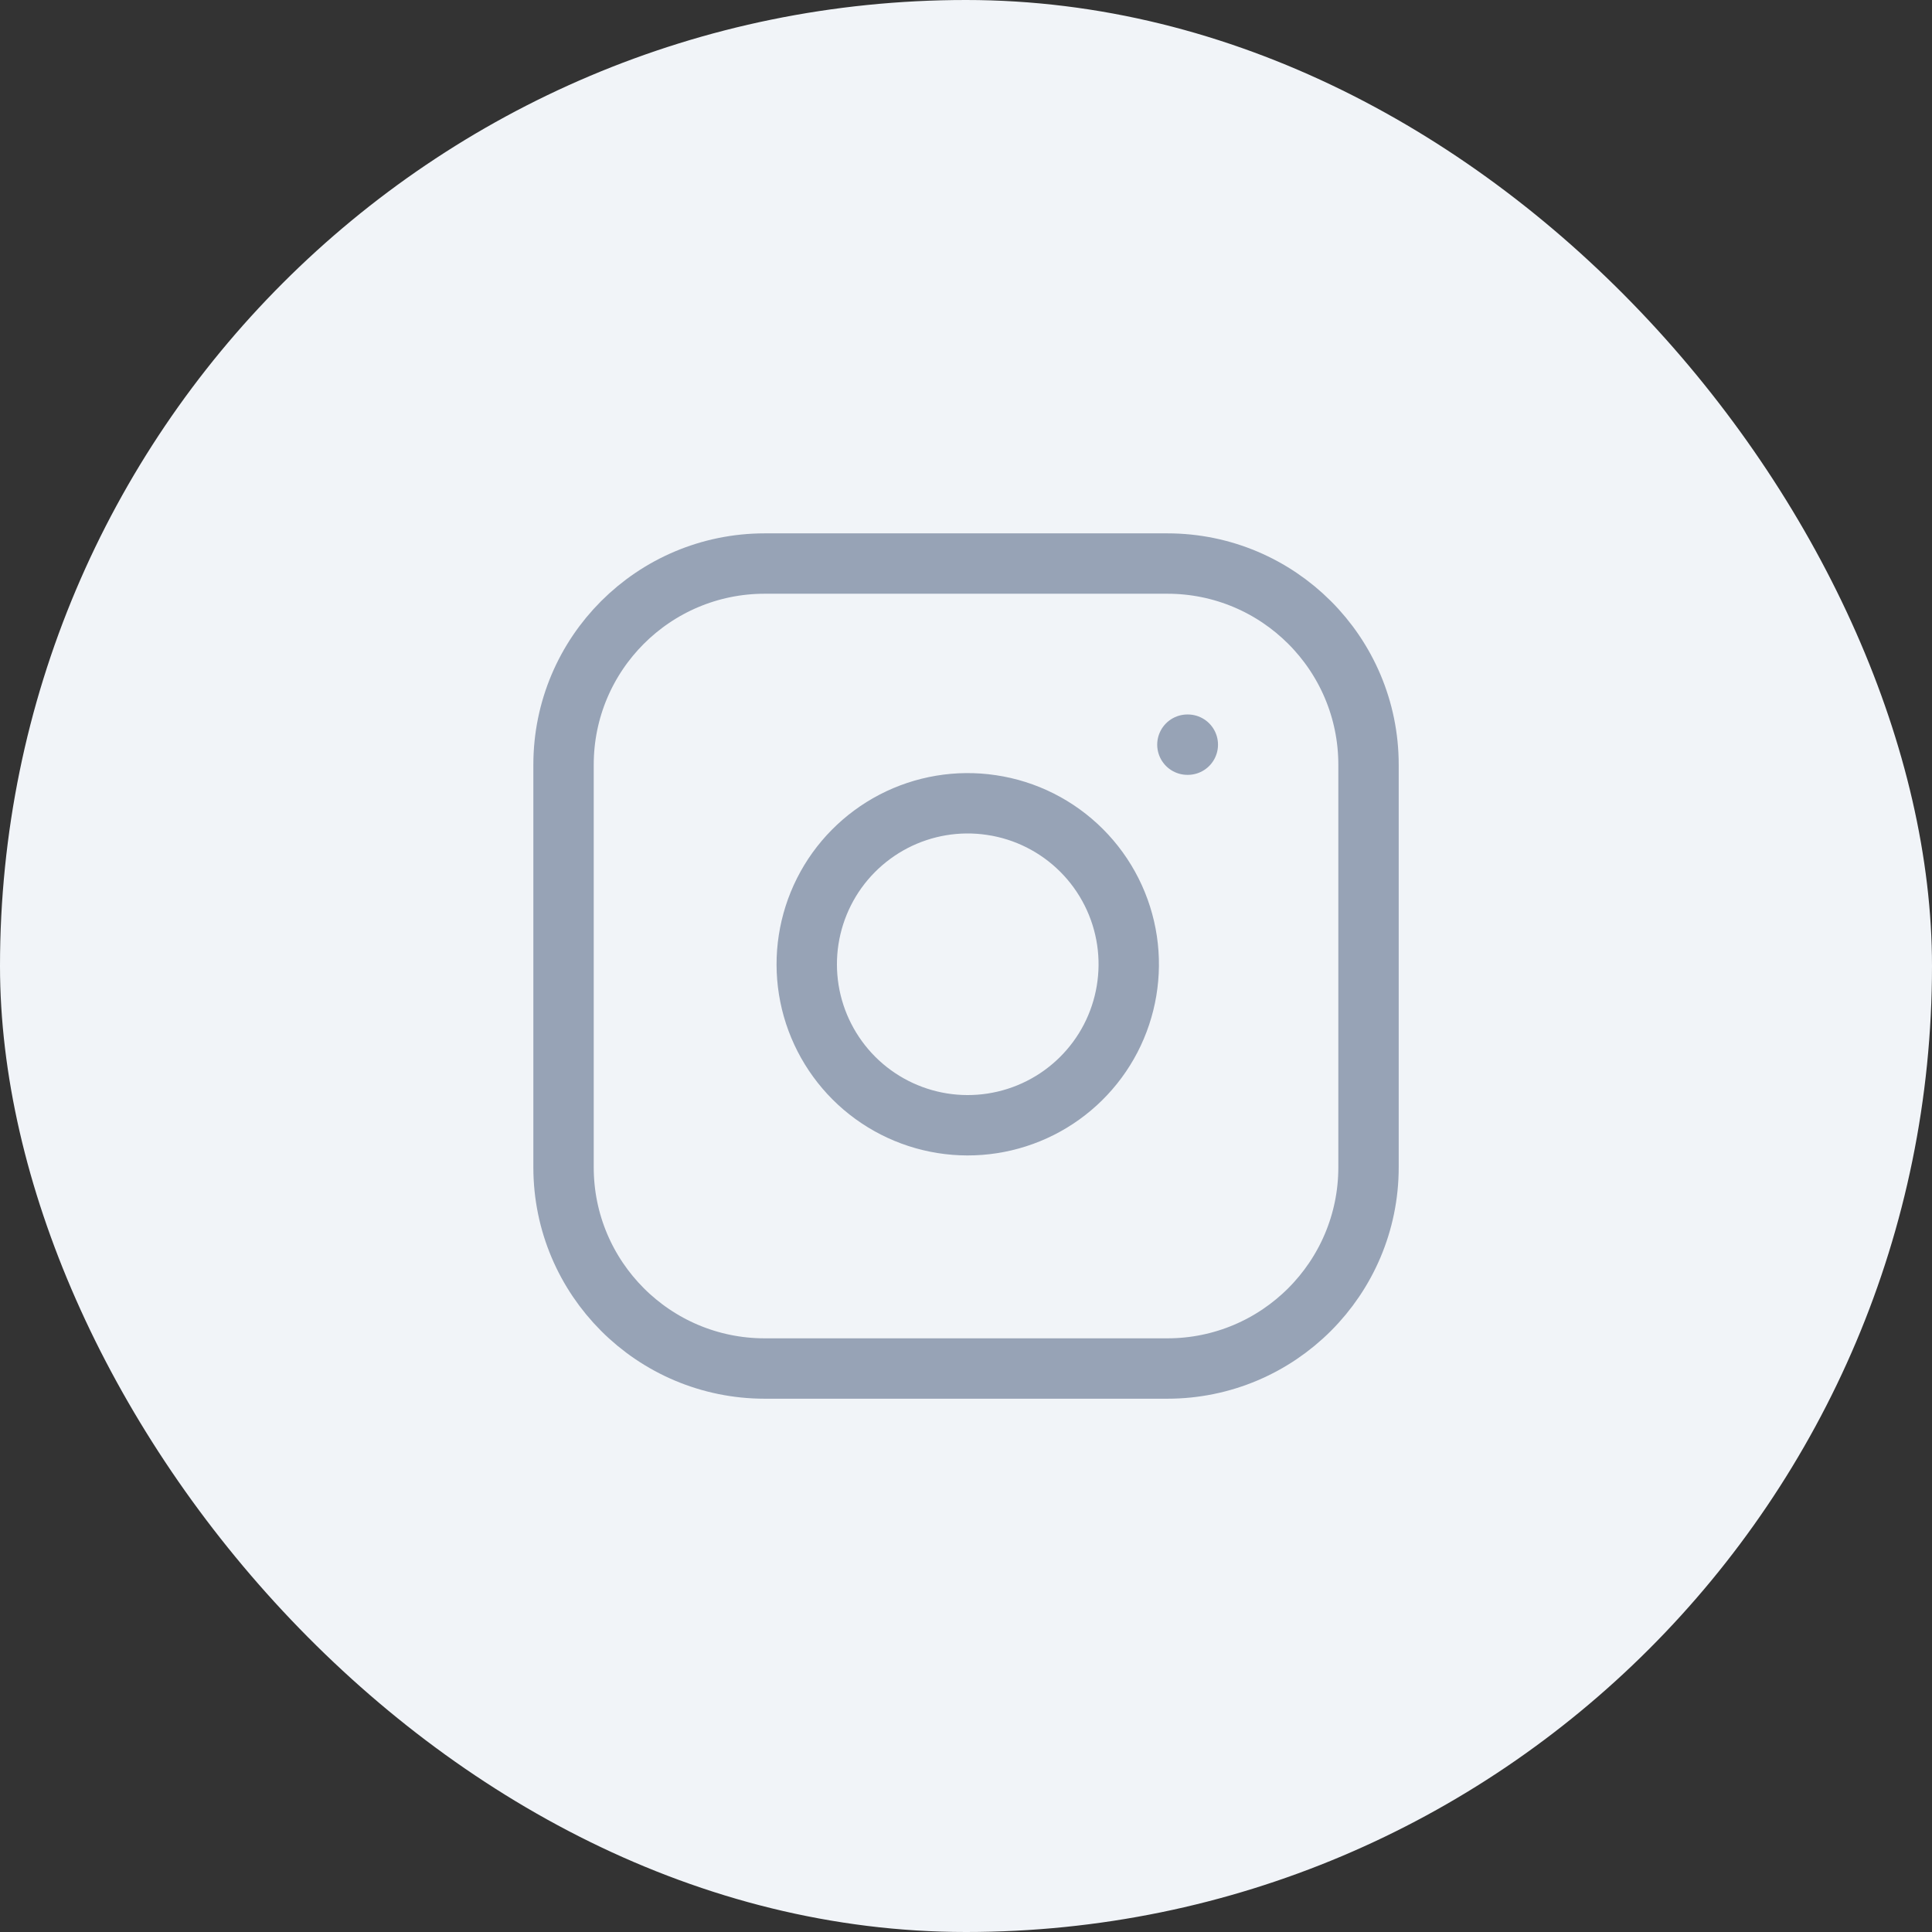
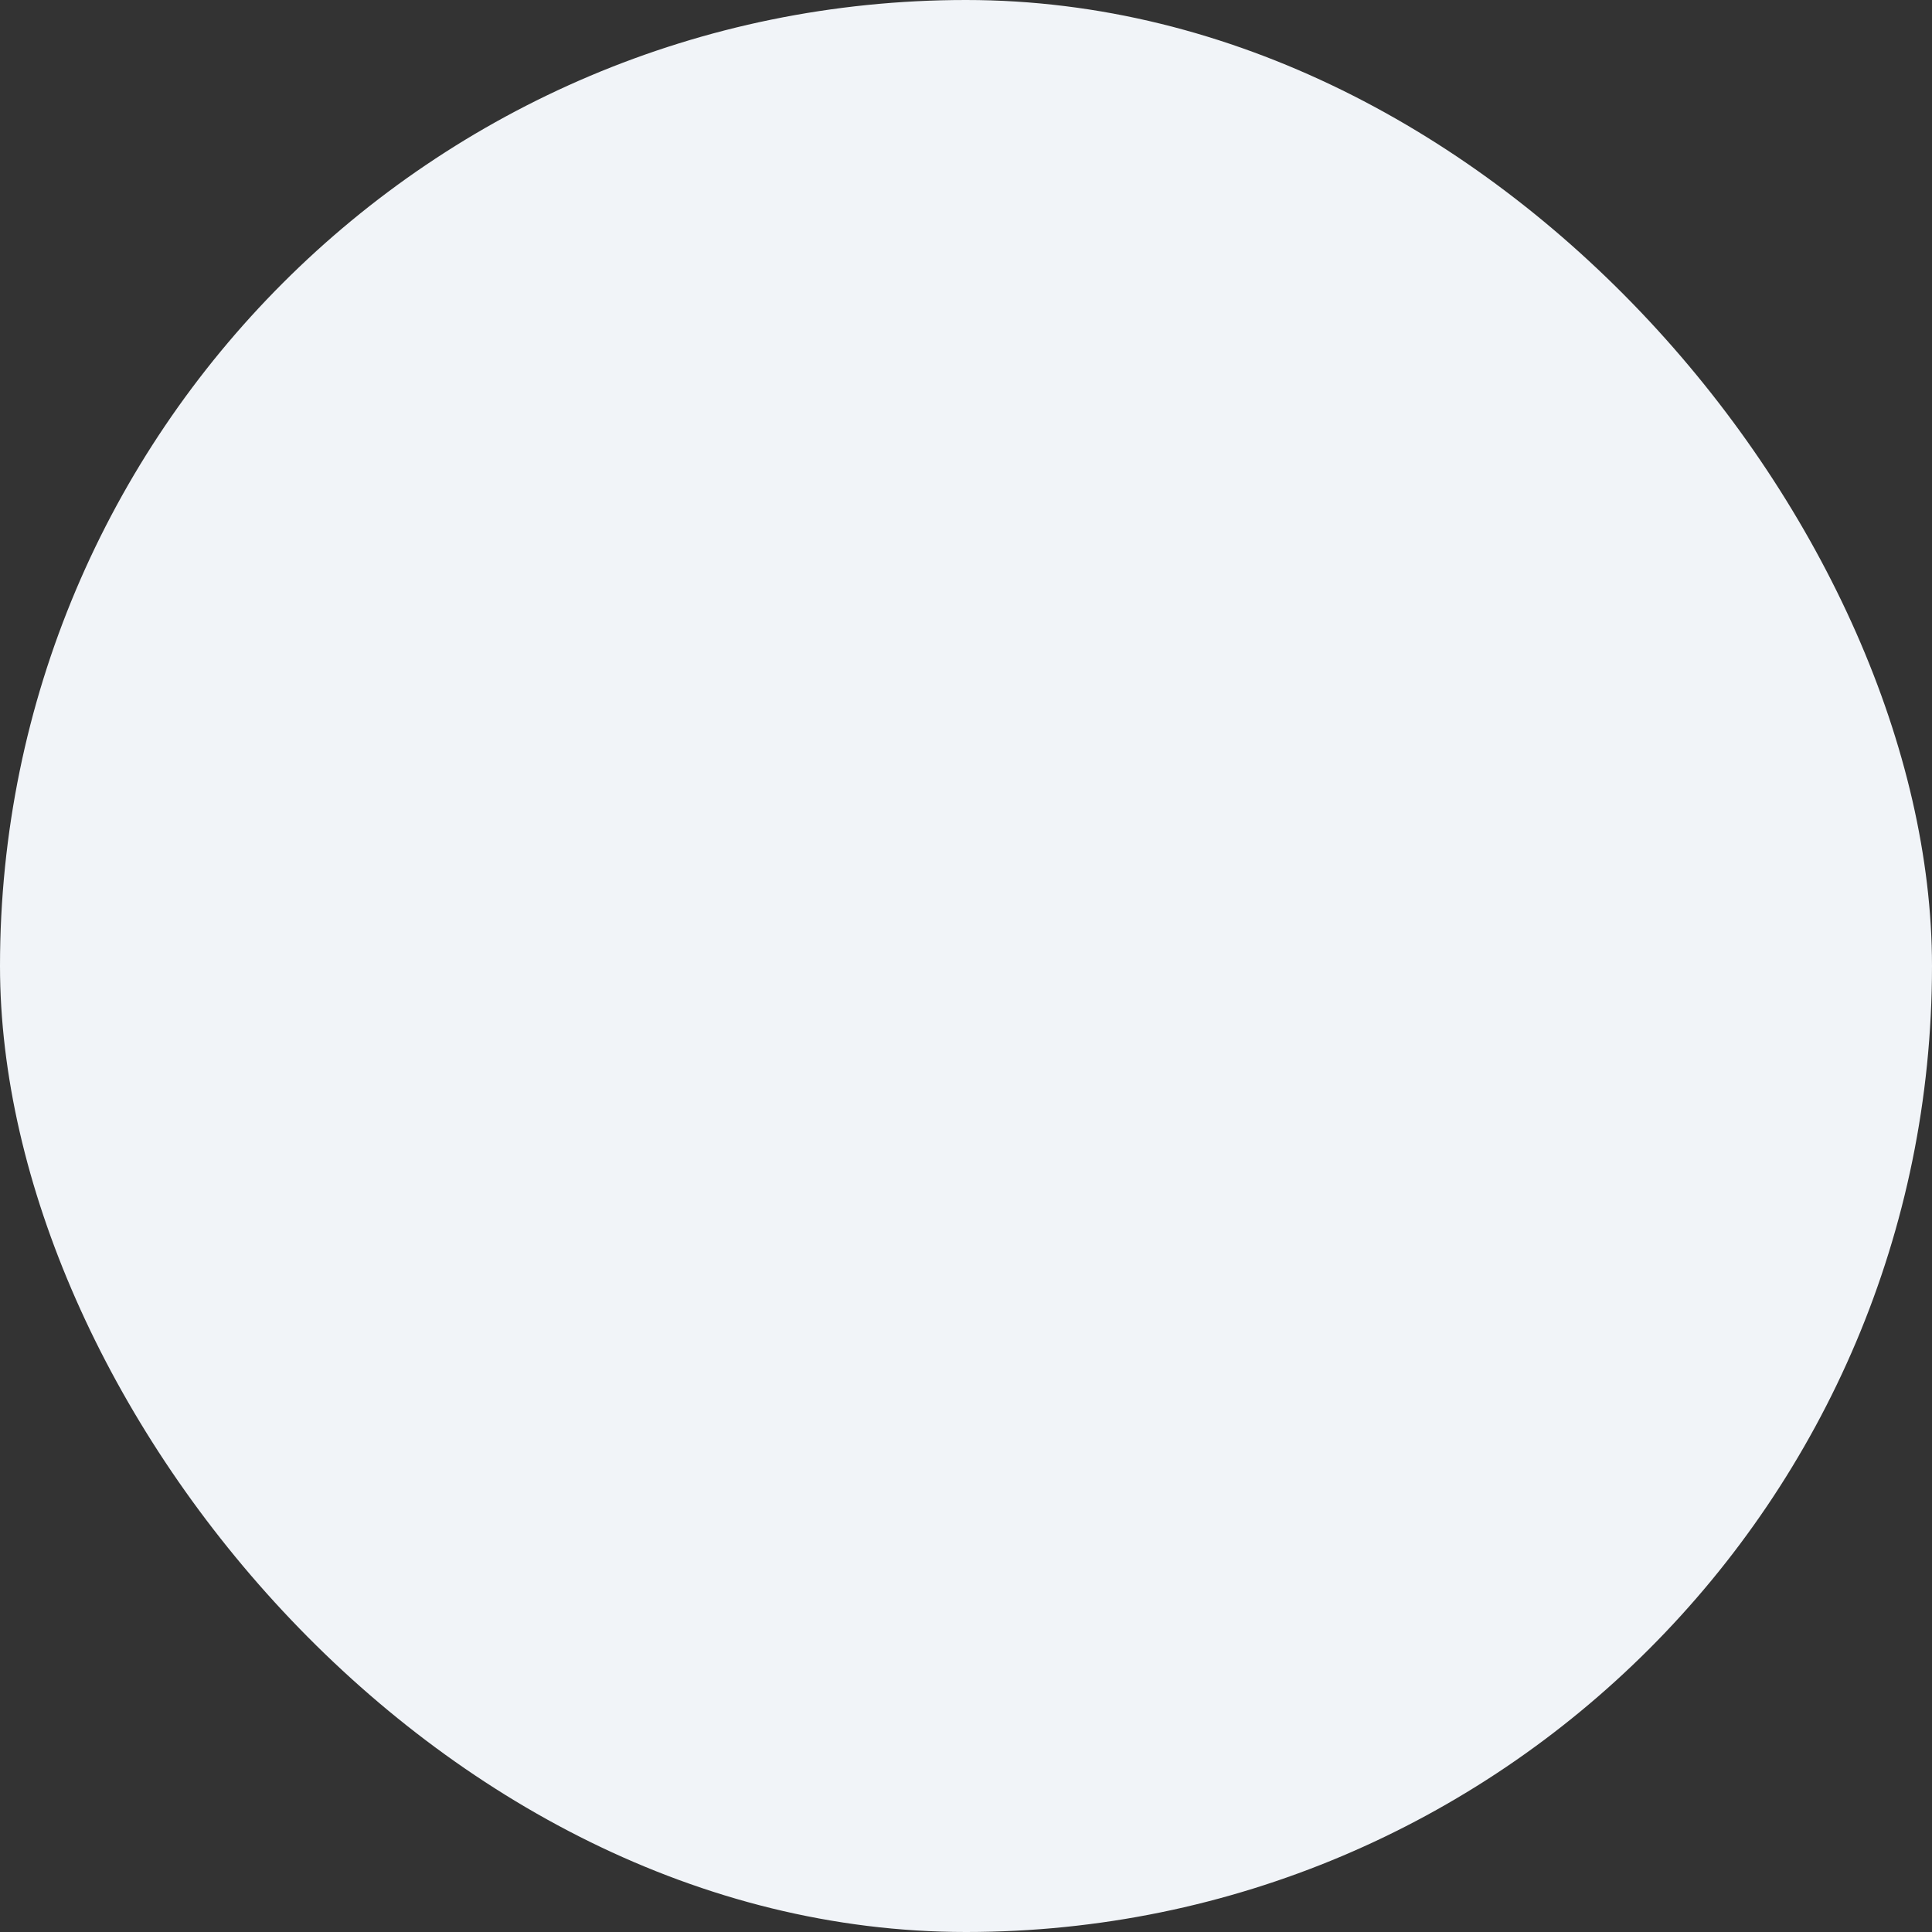
<svg xmlns="http://www.w3.org/2000/svg" width="32" height="32" viewBox="0 0 32 32" fill="none">
  <rect x="0" y="0" width="32" height="32" fill="#333333" stroke="none" />
  <rect width="32" height="32" rx="16" fill="#F1F4F8" />
  <g clip-path="url(#clip0_2414_11990)">
-     <path d="M19.667 12.334H19.674M12.667 9.334H19.334C21.174 9.334 22.667 10.826 22.667 12.667V19.334C22.667 21.174 21.174 22.667 19.334 22.667H12.667C10.826 22.667 9.334 21.174 9.334 19.334V12.667C9.334 10.826 10.826 9.334 12.667 9.334ZM18.667 15.58C18.749 16.135 18.654 16.702 18.396 17.2C18.138 17.697 17.729 18.101 17.228 18.353C16.727 18.605 16.159 18.693 15.605 18.604C15.052 18.515 14.54 18.254 14.143 17.857C13.747 17.46 13.485 16.949 13.396 16.395C13.307 15.841 13.395 15.273 13.647 14.772C13.899 14.271 14.303 13.863 14.801 13.604C15.299 13.346 15.865 13.251 16.42 13.334C16.986 13.417 17.51 13.681 17.915 14.086C18.319 14.49 18.583 15.014 18.667 15.58Z" stroke="#97A3B6" stroke-linecap="round" stroke-linejoin="round" />
-   </g>
+     </g>
  <defs>
    <clipPath id="clip0_2414_11990">
-       <rect width="16" height="16" fill="white" transform="translate(8 8)" />
-     </clipPath>
+       </clipPath>
  </defs>
</svg>